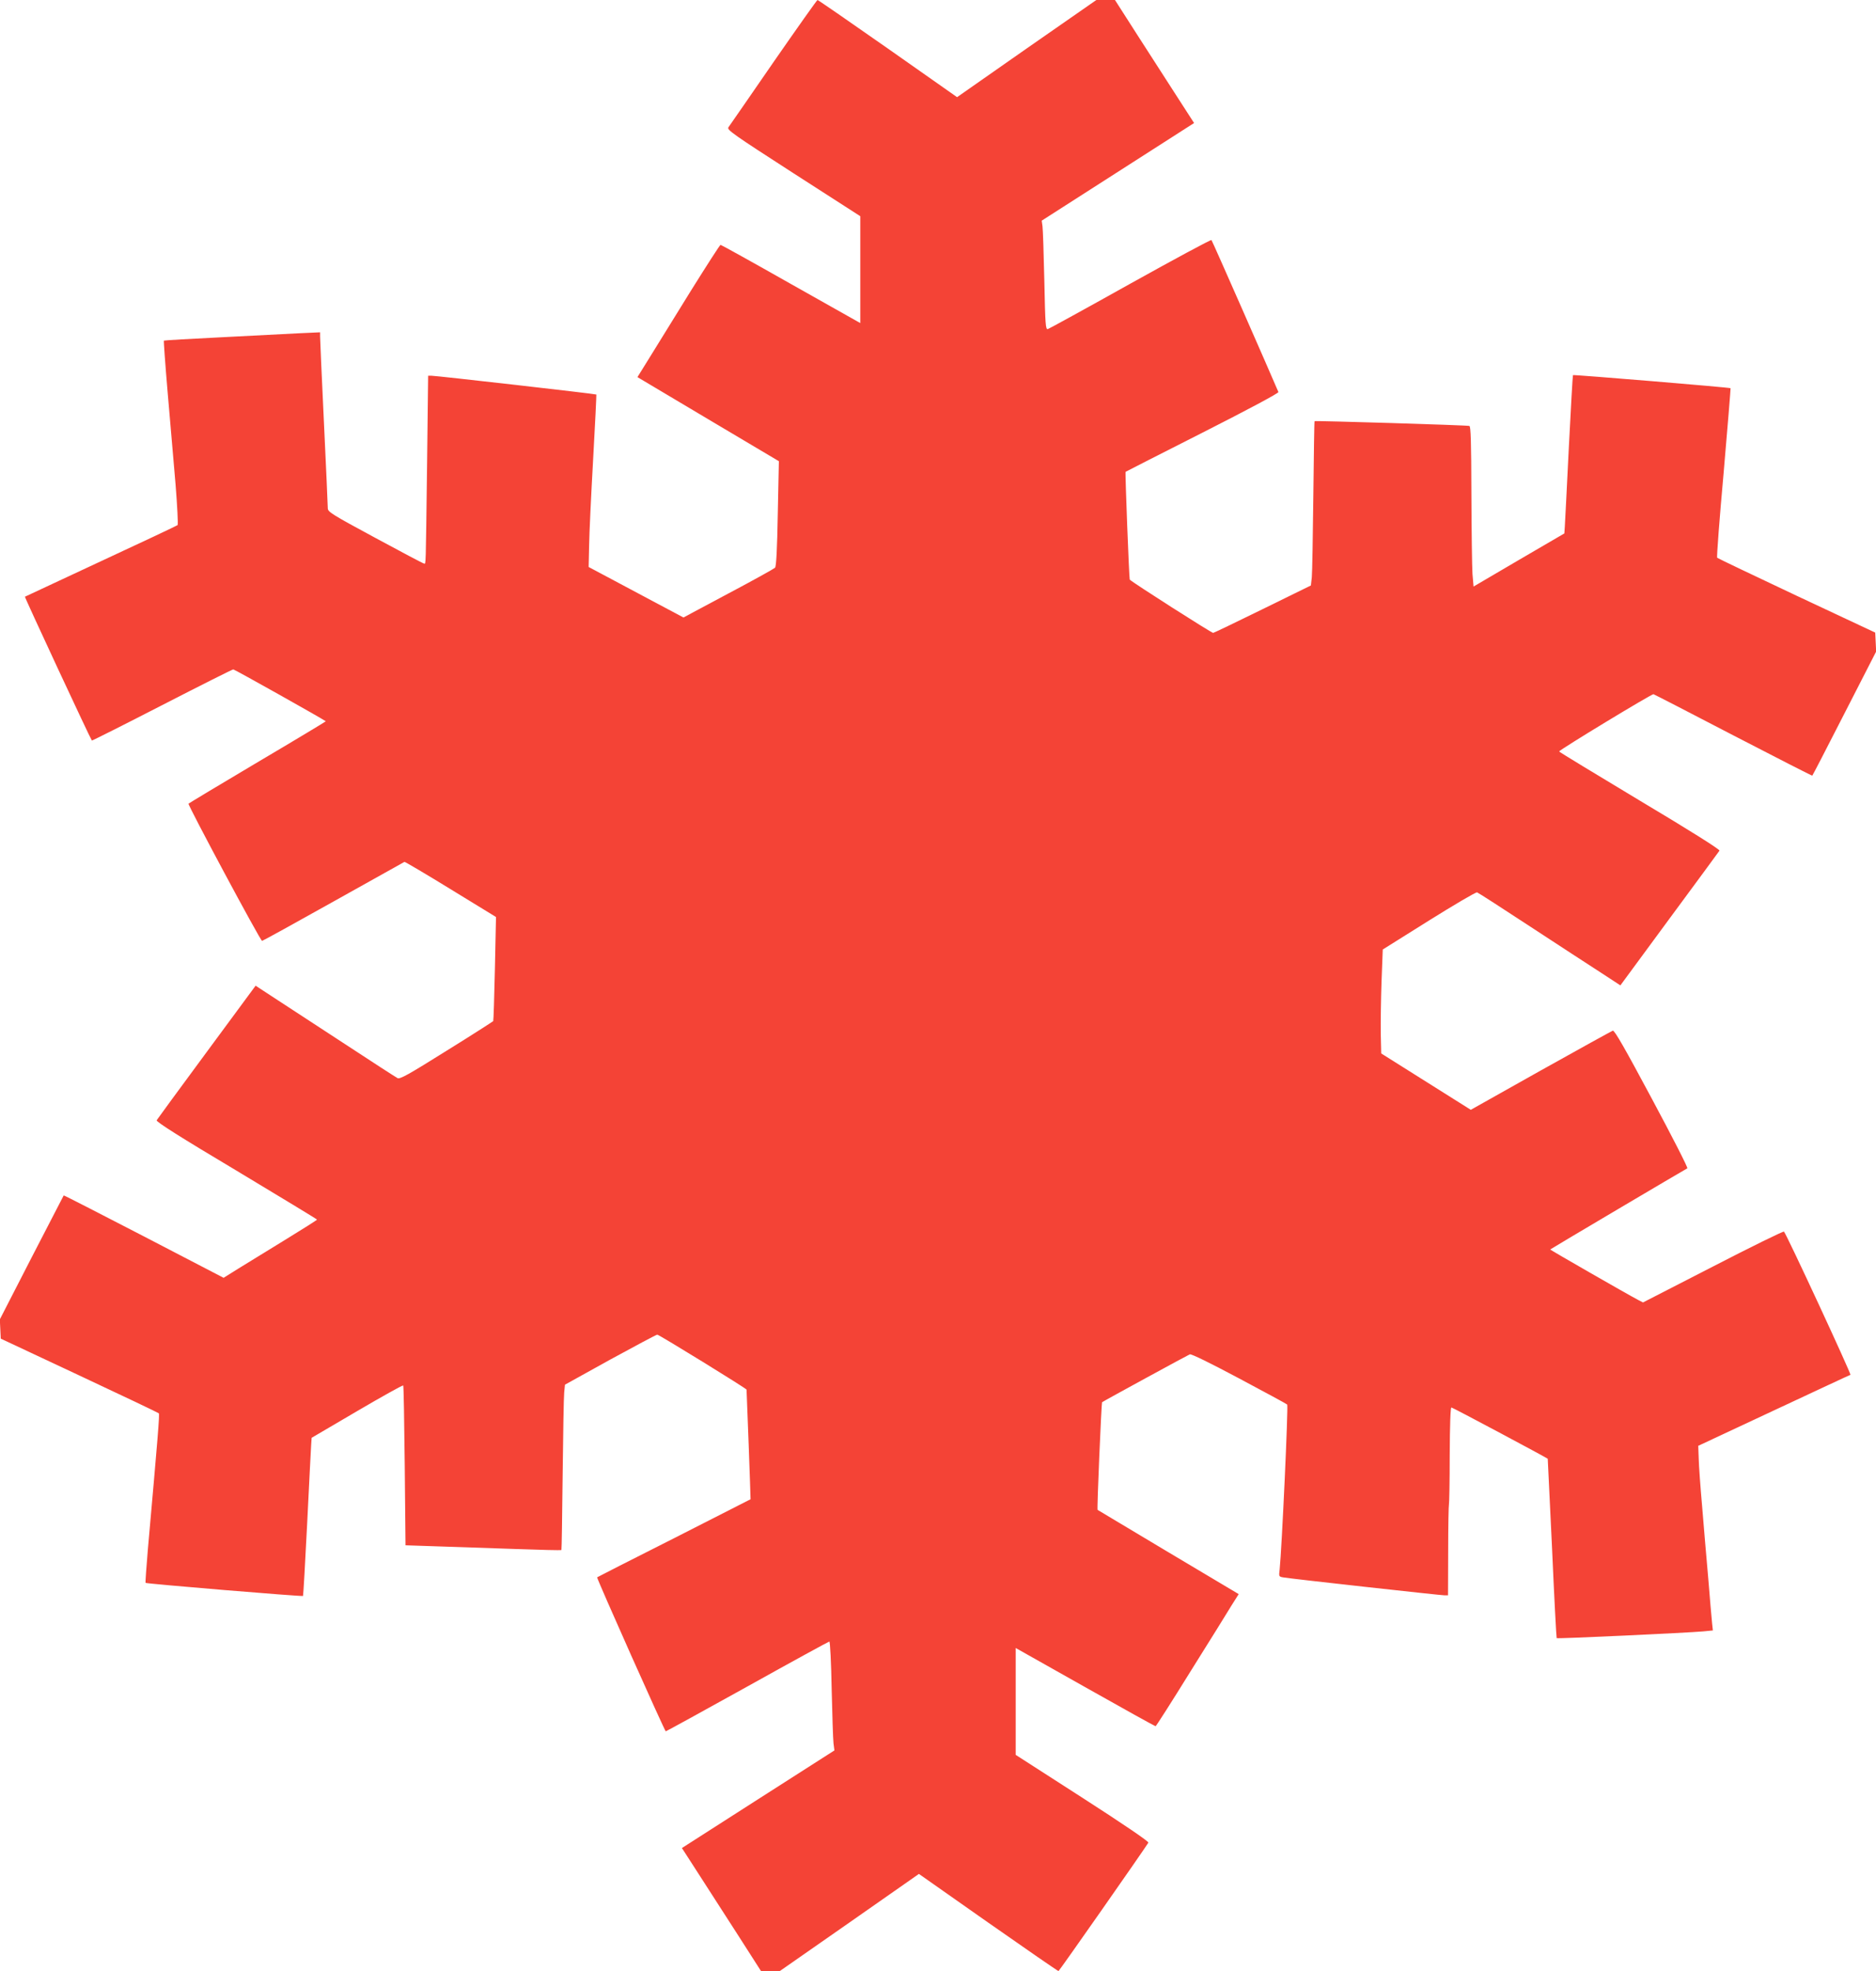
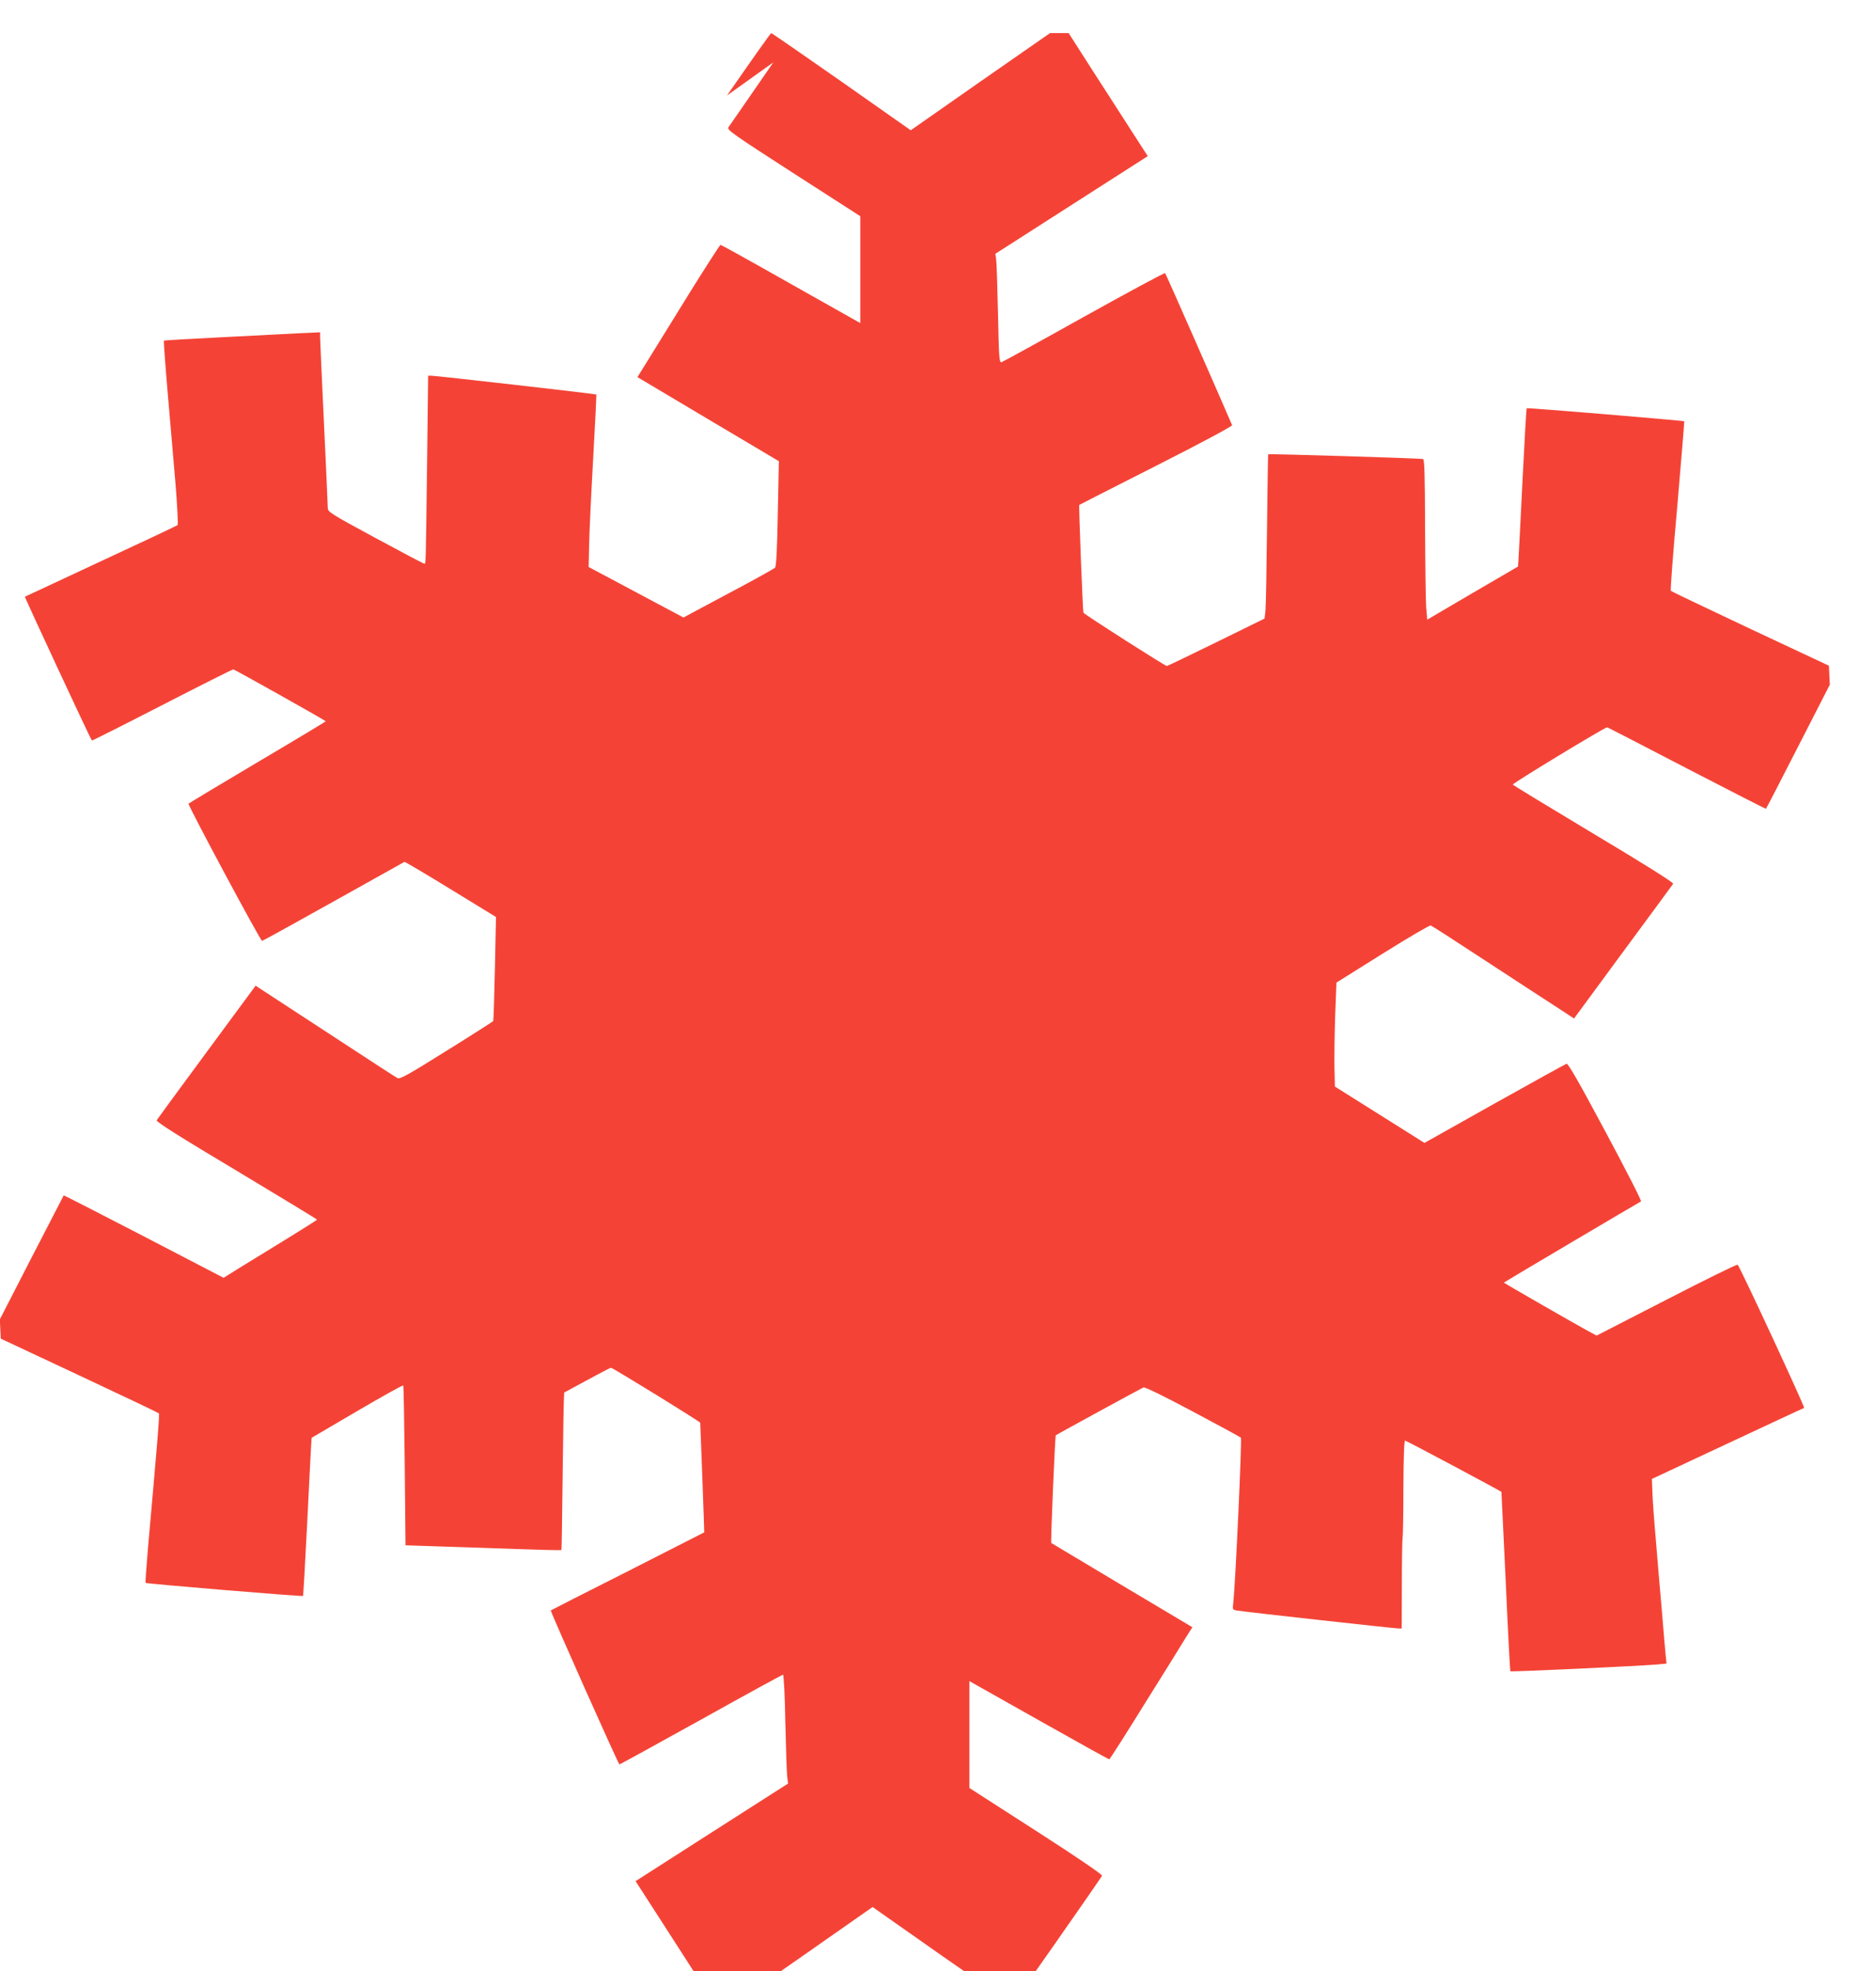
<svg xmlns="http://www.w3.org/2000/svg" version="1.0" width="1219pt" height="1280pt" viewBox="0 0 1219 1280" preserveAspectRatio="xMidYMid meet">
  <g transform="translate(0,1280) scale(0.1,-0.1)" fill="#f44336" stroke="none">
-     <path d="M5025 12395 c-154 -223 -285 -413 -292 -422 -11 -16 32 -46 423 -298 l434 -279 0 -347 0 -347 -451 254 c-247 140 -453 254 -457 254 -4 0 -90 -134 -192 -297 -101 -164 -221 -357 -266 -430 l-82 -132 459 -273 460 -273 -7 -340 c-4 -232 -10 -344 -18 -352 -6 -6 -142 -82 -303 -167 l-292 -156 -308 164 -308 164 3 139 c1 76 13 327 26 558 13 231 22 421 21 423 -3 4 -1040 122 -1071 122 l-22 0 -7 -587 c-9 -674 -7 -633 -19 -633 -5 0 -147 75 -317 167 -282 152 -309 169 -309 192 0 14 -11 265 -25 556 -14 292 -25 543 -25 559 l0 28 -133 -6 c-72 -4 -300 -15 -505 -26 -206 -10 -375 -20 -377 -22 -2 -2 9 -157 25 -343 16 -187 39 -454 51 -593 11 -140 17 -257 13 -262 -5 -4 -229 -110 -499 -235 -269 -125 -491 -229 -493 -230 -3 -3 423 -918 435 -934 1 -2 206 101 455 229 249 128 458 233 464 233 8 0 584 -323 601 -337 1 -1 -198 -121 -442 -265 -245 -145 -447 -267 -450 -270 -5 -10 467 -891 478 -891 4 0 213 115 463 255 250 140 458 256 462 258 4 1 140 -79 301 -178 l294 -180 -7 -334 c-4 -184 -9 -338 -11 -342 -3 -3 -139 -91 -304 -193 -246 -154 -303 -186 -318 -177 -10 5 -165 105 -343 222 -179 117 -382 249 -452 295 l-127 83 -318 -431 c-175 -237 -321 -436 -325 -443 -5 -9 156 -111 517 -326 288 -173 524 -316 525 -319 0 -3 -94 -62 -208 -132 -114 -70 -250 -154 -303 -186 l-96 -60 -518 269 c-286 148 -520 268 -521 266 -1 -1 -95 -183 -209 -404 l-206 -401 3 -63 3 -62 510 -239 c280 -131 513 -242 517 -246 6 -6 -6 -150 -71 -882 -10 -118 -17 -217 -15 -219 5 -6 1018 -90 1023 -85 2 2 14 214 27 471 13 258 24 488 26 512 l3 44 295 173 c162 95 297 170 300 167 3 -2 7 -237 10 -521 l5 -517 210 -7 c116 -4 343 -12 504 -17 162 -6 297 -9 299 -7 2 2 5 221 8 487 3 266 7 507 10 536 l5 51 296 164 c163 89 300 162 304 161 21 -6 575 -347 580 -357 1 -3 27 -711 26 -712 -1 -1 -226 -115 -499 -254 -274 -138 -498 -252 -498 -253 1 -17 440 -1001 446 -1000 5 1 244 132 532 292 287 160 527 291 531 291 5 0 12 -138 15 -308 4 -169 9 -328 12 -353 l6 -46 -496 -317 -495 -317 111 -172 c61 -95 177 -274 257 -399 l146 -228 61 0 61 0 452 315 452 316 450 -316 c247 -173 453 -315 457 -315 5 1 549 778 584 834 4 7 -165 122 -428 291 l-434 279 0 347 0 347 451 -254 c248 -140 454 -254 458 -254 3 0 106 161 228 358 123 196 243 389 267 429 l45 71 -457 272 c-251 150 -459 274 -460 275 -5 4 25 695 29 699 12 9 557 306 570 311 10 4 130 -55 320 -156 167 -89 308 -165 313 -170 8 -7 -35 -939 -49 -1071 -6 -47 -5 -47 27 -52 52 -9 1021 -116 1045 -116 l22 0 1 291 c0 161 3 295 5 299 2 4 5 147 5 319 1 204 5 311 11 311 8 0 617 -325 626 -333 0 -1 13 -263 28 -582 14 -319 28 -581 30 -583 4 -5 857 35 953 44 l62 6 -5 46 c-3 26 -14 157 -25 292 -12 135 -30 346 -40 470 -11 124 -21 262 -22 308 l-3 83 490 229 c270 126 494 231 499 232 7 3 -415 913 -432 930 -4 4 -212 -98 -462 -227 l-454 -233 -31 16 c-76 40 -574 326 -572 328 5 5 883 524 891 527 6 2 -98 205 -230 451 -175 327 -243 446 -254 443 -8 -3 -219 -119 -469 -259 l-454 -255 -291 183 -291 183 -3 128 c-1 70 1 222 5 338 l8 209 300 188 c165 103 306 186 313 183 7 -2 162 -102 345 -222 182 -119 389 -254 459 -299 l127 -83 318 432 c176 238 322 437 326 443 4 7 -186 127 -518 325 -288 173 -524 316 -524 319 0 10 603 375 613 372 6 -2 240 -122 520 -268 280 -145 511 -263 512 -261 2 1 96 183 209 404 l206 402 -3 61 -3 62 -510 239 c-280 132 -513 243 -517 247 -4 4 15 252 42 552 26 300 46 547 45 549 -5 5 -1019 89 -1024 85 -2 -2 -14 -214 -27 -471 -13 -258 -24 -488 -26 -512 l-3 -45 -295 -172 -295 -173 -7 82 c-3 45 -6 279 -7 520 -1 341 -4 438 -13 441 -16 5 -1002 35 -1006 31 -2 -1 -5 -218 -8 -481 -3 -264 -7 -503 -10 -533 l-6 -53 -314 -154 c-173 -85 -317 -154 -321 -154 -11 0 -521 325 -542 346 -4 3 -31 697 -27 700 0 1 225 115 499 254 298 151 496 257 494 264 -53 125 -430 983 -435 987 -4 4 -241 -124 -527 -283 -286 -160 -527 -292 -536 -295 -15 -4 -17 26 -23 314 -4 175 -9 334 -12 354 l-5 36 495 317 495 317 -111 172 c-61 95 -176 274 -257 399 l-146 228 -61 0 -60 0 -453 -315 -452 -316 -450 316 c-247 173 -453 315 -457 315 -4 -1 -133 -183 -287 -405z" />
+     <path d="M5025 12395 c-154 -223 -285 -413 -292 -422 -11 -16 32 -46 423 -298 l434 -279 0 -347 0 -347 -451 254 c-247 140 -453 254 -457 254 -4 0 -90 -134 -192 -297 -101 -164 -221 -357 -266 -430 l-82 -132 459 -273 460 -273 -7 -340 c-4 -232 -10 -344 -18 -352 -6 -6 -142 -82 -303 -167 l-292 -156 -308 164 -308 164 3 139 c1 76 13 327 26 558 13 231 22 421 21 423 -3 4 -1040 122 -1071 122 l-22 0 -7 -587 c-9 -674 -7 -633 -19 -633 -5 0 -147 75 -317 167 -282 152 -309 169 -309 192 0 14 -11 265 -25 556 -14 292 -25 543 -25 559 l0 28 -133 -6 c-72 -4 -300 -15 -505 -26 -206 -10 -375 -20 -377 -22 -2 -2 9 -157 25 -343 16 -187 39 -454 51 -593 11 -140 17 -257 13 -262 -5 -4 -229 -110 -499 -235 -269 -125 -491 -229 -493 -230 -3 -3 423 -918 435 -934 1 -2 206 101 455 229 249 128 458 233 464 233 8 0 584 -323 601 -337 1 -1 -198 -121 -442 -265 -245 -145 -447 -267 -450 -270 -5 -10 467 -891 478 -891 4 0 213 115 463 255 250 140 458 256 462 258 4 1 140 -79 301 -178 l294 -180 -7 -334 c-4 -184 -9 -338 -11 -342 -3 -3 -139 -91 -304 -193 -246 -154 -303 -186 -318 -177 -10 5 -165 105 -343 222 -179 117 -382 249 -452 295 l-127 83 -318 -431 c-175 -237 -321 -436 -325 -443 -5 -9 156 -111 517 -326 288 -173 524 -316 525 -319 0 -3 -94 -62 -208 -132 -114 -70 -250 -154 -303 -186 l-96 -60 -518 269 c-286 148 -520 268 -521 266 -1 -1 -95 -183 -209 -404 l-206 -401 3 -63 3 -62 510 -239 c280 -131 513 -242 517 -246 6 -6 -6 -150 -71 -882 -10 -118 -17 -217 -15 -219 5 -6 1018 -90 1023 -85 2 2 14 214 27 471 13 258 24 488 26 512 l3 44 295 173 c162 95 297 170 300 167 3 -2 7 -237 10 -521 l5 -517 210 -7 c116 -4 343 -12 504 -17 162 -6 297 -9 299 -7 2 2 5 221 8 487 3 266 7 507 10 536 c163 89 300 162 304 161 21 -6 575 -347 580 -357 1 -3 27 -711 26 -712 -1 -1 -226 -115 -499 -254 -274 -138 -498 -252 -498 -253 1 -17 440 -1001 446 -1000 5 1 244 132 532 292 287 160 527 291 531 291 5 0 12 -138 15 -308 4 -169 9 -328 12 -353 l6 -46 -496 -317 -495 -317 111 -172 c61 -95 177 -274 257 -399 l146 -228 61 0 61 0 452 315 452 316 450 -316 c247 -173 453 -315 457 -315 5 1 549 778 584 834 4 7 -165 122 -428 291 l-434 279 0 347 0 347 451 -254 c248 -140 454 -254 458 -254 3 0 106 161 228 358 123 196 243 389 267 429 l45 71 -457 272 c-251 150 -459 274 -460 275 -5 4 25 695 29 699 12 9 557 306 570 311 10 4 130 -55 320 -156 167 -89 308 -165 313 -170 8 -7 -35 -939 -49 -1071 -6 -47 -5 -47 27 -52 52 -9 1021 -116 1045 -116 l22 0 1 291 c0 161 3 295 5 299 2 4 5 147 5 319 1 204 5 311 11 311 8 0 617 -325 626 -333 0 -1 13 -263 28 -582 14 -319 28 -581 30 -583 4 -5 857 35 953 44 l62 6 -5 46 c-3 26 -14 157 -25 292 -12 135 -30 346 -40 470 -11 124 -21 262 -22 308 l-3 83 490 229 c270 126 494 231 499 232 7 3 -415 913 -432 930 -4 4 -212 -98 -462 -227 l-454 -233 -31 16 c-76 40 -574 326 -572 328 5 5 883 524 891 527 6 2 -98 205 -230 451 -175 327 -243 446 -254 443 -8 -3 -219 -119 -469 -259 l-454 -255 -291 183 -291 183 -3 128 c-1 70 1 222 5 338 l8 209 300 188 c165 103 306 186 313 183 7 -2 162 -102 345 -222 182 -119 389 -254 459 -299 l127 -83 318 432 c176 238 322 437 326 443 4 7 -186 127 -518 325 -288 173 -524 316 -524 319 0 10 603 375 613 372 6 -2 240 -122 520 -268 280 -145 511 -263 512 -261 2 1 96 183 209 404 l206 402 -3 61 -3 62 -510 239 c-280 132 -513 243 -517 247 -4 4 15 252 42 552 26 300 46 547 45 549 -5 5 -1019 89 -1024 85 -2 -2 -14 -214 -27 -471 -13 -258 -24 -488 -26 -512 l-3 -45 -295 -172 -295 -173 -7 82 c-3 45 -6 279 -7 520 -1 341 -4 438 -13 441 -16 5 -1002 35 -1006 31 -2 -1 -5 -218 -8 -481 -3 -264 -7 -503 -10 -533 l-6 -53 -314 -154 c-173 -85 -317 -154 -321 -154 -11 0 -521 325 -542 346 -4 3 -31 697 -27 700 0 1 225 115 499 254 298 151 496 257 494 264 -53 125 -430 983 -435 987 -4 4 -241 -124 -527 -283 -286 -160 -527 -292 -536 -295 -15 -4 -17 26 -23 314 -4 175 -9 334 -12 354 l-5 36 495 317 495 317 -111 172 c-61 95 -176 274 -257 399 l-146 228 -61 0 -60 0 -453 -315 -452 -316 -450 316 c-247 173 -453 315 -457 315 -4 -1 -133 -183 -287 -405z" />
  </g>
</svg>